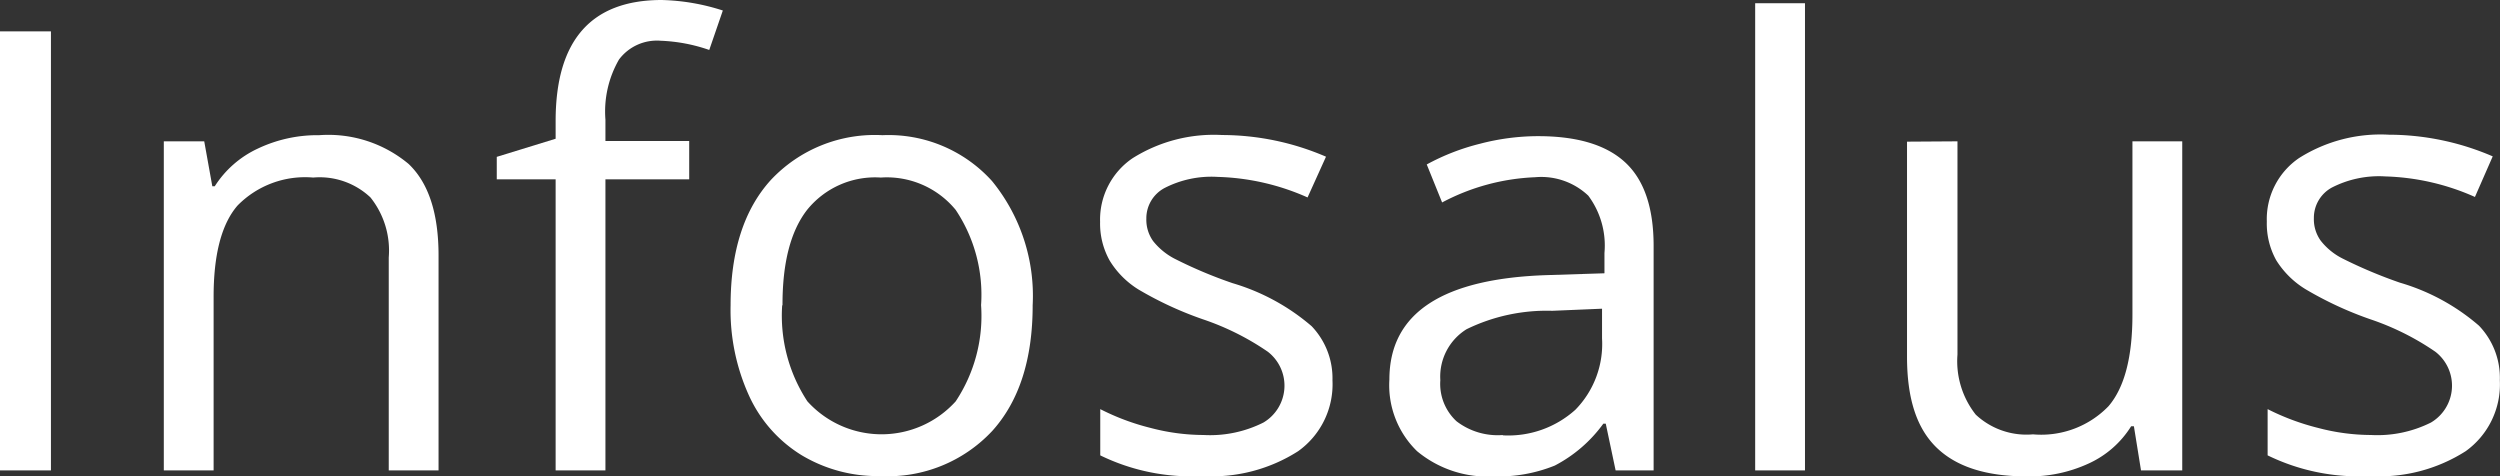
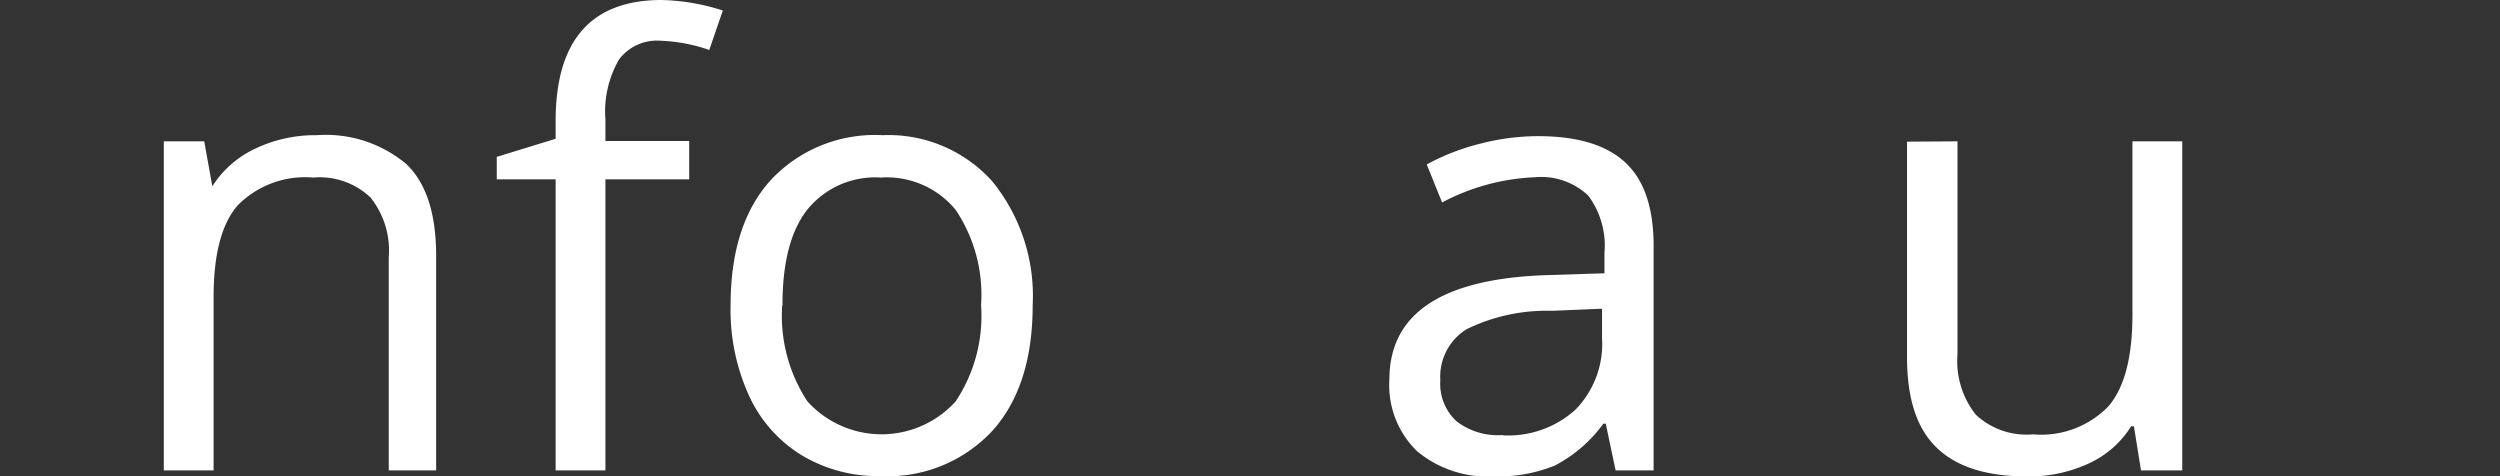
<svg xmlns="http://www.w3.org/2000/svg" id="forma" viewBox="0 0 154.6 29.45">
  <rect x="0" y="0" width="154.6" height="29.45" fill="#333333" stroke="none" />
  <defs>
    <style>.cls-1{fill:#fff;}</style>
  </defs>
  <title>logo-infosalus-blanco-n</title>
-   <path class="cls-1" d="M159.14,431V403.85h3.15V431Z" transform="translate(-159.14 -401.91)" />
-   <path class="cls-1" d="M183.18,431V417.83a5.26,5.26,0,0,0-1.13-3.71,4.58,4.58,0,0,0-3.54-1.23,5.85,5.85,0,0,0-4.68,1.73q-1.49,1.72-1.48,5.69V431h-3.08V410.65h2.5l.5,2.78h.15a6.3,6.3,0,0,1,2.66-2.33,8.58,8.58,0,0,1,3.8-.83,7.74,7.74,0,0,1,5.53,1.78c1.24,1.18,1.85,3.07,1.85,5.66V431Z" transform="translate(-159.14 -401.91)" />
+   <path class="cls-1" d="M183.18,431V417.83a5.26,5.26,0,0,0-1.13-3.71,4.58,4.58,0,0,0-3.54-1.23,5.85,5.85,0,0,0-4.68,1.73q-1.49,1.72-1.48,5.69V431h-3.08V410.65h2.5l.5,2.78a6.3,6.3,0,0,1,2.66-2.33,8.58,8.58,0,0,1,3.8-.83,7.74,7.74,0,0,1,5.53,1.78c1.24,1.18,1.85,3.07,1.85,5.66V431Z" transform="translate(-159.14 -401.91)" />
  <path class="cls-1" d="M201.76,413h-5.18V431H193.5V413h-3.64v-1.39l3.64-1.12V409.4q0-7.48,6.55-7.49a13.25,13.25,0,0,1,3.79.65L203,405a10.28,10.28,0,0,0-3-.57,2.93,2.93,0,0,0-2.58,1.16,6.43,6.43,0,0,0-.84,3.72v1.32h5.18Z" transform="translate(-159.14 -401.91)" />
  <path class="cls-1" d="M223,420.79q0,5-2.5,7.77a8.83,8.83,0,0,1-6.92,2.79,9.13,9.13,0,0,1-4.85-1.28,8.4,8.4,0,0,1-3.26-3.67,12.77,12.77,0,0,1-1.15-5.61q0-5,2.48-7.74a8.81,8.81,0,0,1,6.91-2.78,8.62,8.62,0,0,1,6.78,2.84A11.22,11.22,0,0,1,223,420.79Zm-15.49,0a9.65,9.65,0,0,0,1.56,5.94,6.18,6.18,0,0,0,9.17,0,9.55,9.55,0,0,0,1.57-5.95,9.44,9.44,0,0,0-1.57-5.89,5.51,5.51,0,0,0-4.63-2,5.4,5.4,0,0,0-4.56,2Q207.52,416.86,207.53,420.79Z" transform="translate(-159.14 -401.91)" />
-   <path class="cls-1" d="M241.54,425.43a5.08,5.08,0,0,1-2.12,4.38,9.91,9.91,0,0,1-5.93,1.54,12.84,12.84,0,0,1-6.31-1.28v-2.86a14.52,14.52,0,0,0,3.14,1.17,12.9,12.9,0,0,0,3.24.43,7.35,7.35,0,0,0,3.71-.77,2.65,2.65,0,0,0,.27-4.38,16.21,16.21,0,0,0-4-2,21.84,21.84,0,0,1-4-1.85,5.42,5.42,0,0,1-1.78-1.79,4.68,4.68,0,0,1-.59-2.39,4.59,4.59,0,0,1,2-3.93,9.43,9.43,0,0,1,5.55-1.44,16.25,16.25,0,0,1,6.42,1.34L240,414.12a14.59,14.59,0,0,0-5.55-1.27,6.34,6.34,0,0,0-3.3.69,2.12,2.12,0,0,0-1.12,1.89,2.27,2.27,0,0,0,.42,1.39,4.12,4.12,0,0,0,1.35,1.1,27.76,27.76,0,0,0,3.56,1.5,13.24,13.24,0,0,1,4.89,2.66A4.66,4.66,0,0,1,241.54,425.43Z" transform="translate(-159.14 -401.91)" />
  <path class="cls-1" d="M259.05,431l-.61-2.89h-.15a8.64,8.64,0,0,1-3,2.59,9.3,9.3,0,0,1-3.78.67,6.81,6.81,0,0,1-4.74-1.56,5.68,5.68,0,0,1-1.71-4.43q0-6.17,9.85-6.46l3.45-.11v-1.26a5.16,5.16,0,0,0-1-3.54,4.23,4.23,0,0,0-3.29-1.14,13.38,13.38,0,0,0-5.75,1.56l-.95-2.35a13.81,13.81,0,0,1,3.29-1.28,14.27,14.27,0,0,1,3.59-.47c2.43,0,4.22.54,5.39,1.62s1.76,2.8,1.76,5.17V431Zm-7-2.17a6.2,6.2,0,0,0,4.51-1.58,5.81,5.81,0,0,0,1.65-4.41V421l-3.08.13a11.3,11.3,0,0,0-5.3,1.14,3.45,3.45,0,0,0-1.62,3.15,3.15,3.15,0,0,0,1,2.54A4.18,4.18,0,0,0,252.1,428.81Z" transform="translate(-159.14 -401.91)" />
-   <path class="cls-1" d="M270.76,431h-3.08V402.11h3.08Z" transform="translate(-159.14 -401.91)" />
  <path class="cls-1" d="M280.19,410.65v13.19a5.33,5.33,0,0,0,1.13,3.71,4.59,4.59,0,0,0,3.54,1.22,5.79,5.79,0,0,0,4.67-1.74q1.49-1.74,1.48-5.7V410.65h3.08V431h-2.55l-.44-2.73h-.17a6.05,6.05,0,0,1-2.62,2.3,8.72,8.72,0,0,1-3.83.8c-2.48,0-4.33-.58-5.56-1.76s-1.85-3-1.85-5.64v-13.3Z" transform="translate(-159.14 -401.91)" />
-   <path class="cls-1" d="M313.73,425.43a5.08,5.08,0,0,1-2.11,4.38,9.92,9.92,0,0,1-5.94,1.54,12.84,12.84,0,0,1-6.31-1.28v-2.86a14.81,14.81,0,0,0,3.15,1.17,12.9,12.9,0,0,0,3.24.43,7.41,7.41,0,0,0,3.71-.77,2.65,2.65,0,0,0,.27-4.38,16.21,16.21,0,0,0-4-2,22,22,0,0,1-4-1.85A5.51,5.51,0,0,1,299.9,418a4.68,4.68,0,0,1-.58-2.39,4.57,4.57,0,0,1,2-3.93,9.43,9.43,0,0,1,5.55-1.44,16.25,16.25,0,0,1,6.42,1.34l-1.1,2.51a14.58,14.58,0,0,0-5.54-1.27,6.38,6.38,0,0,0-3.31.69,2.13,2.13,0,0,0-1.11,1.89,2.27,2.27,0,0,0,.42,1.39,4,4,0,0,0,1.34,1.1,29.13,29.13,0,0,0,3.56,1.5,13.06,13.06,0,0,1,4.89,2.66A4.66,4.66,0,0,1,313.73,425.43Z" transform="translate(-159.14 -401.91)" />
</svg>